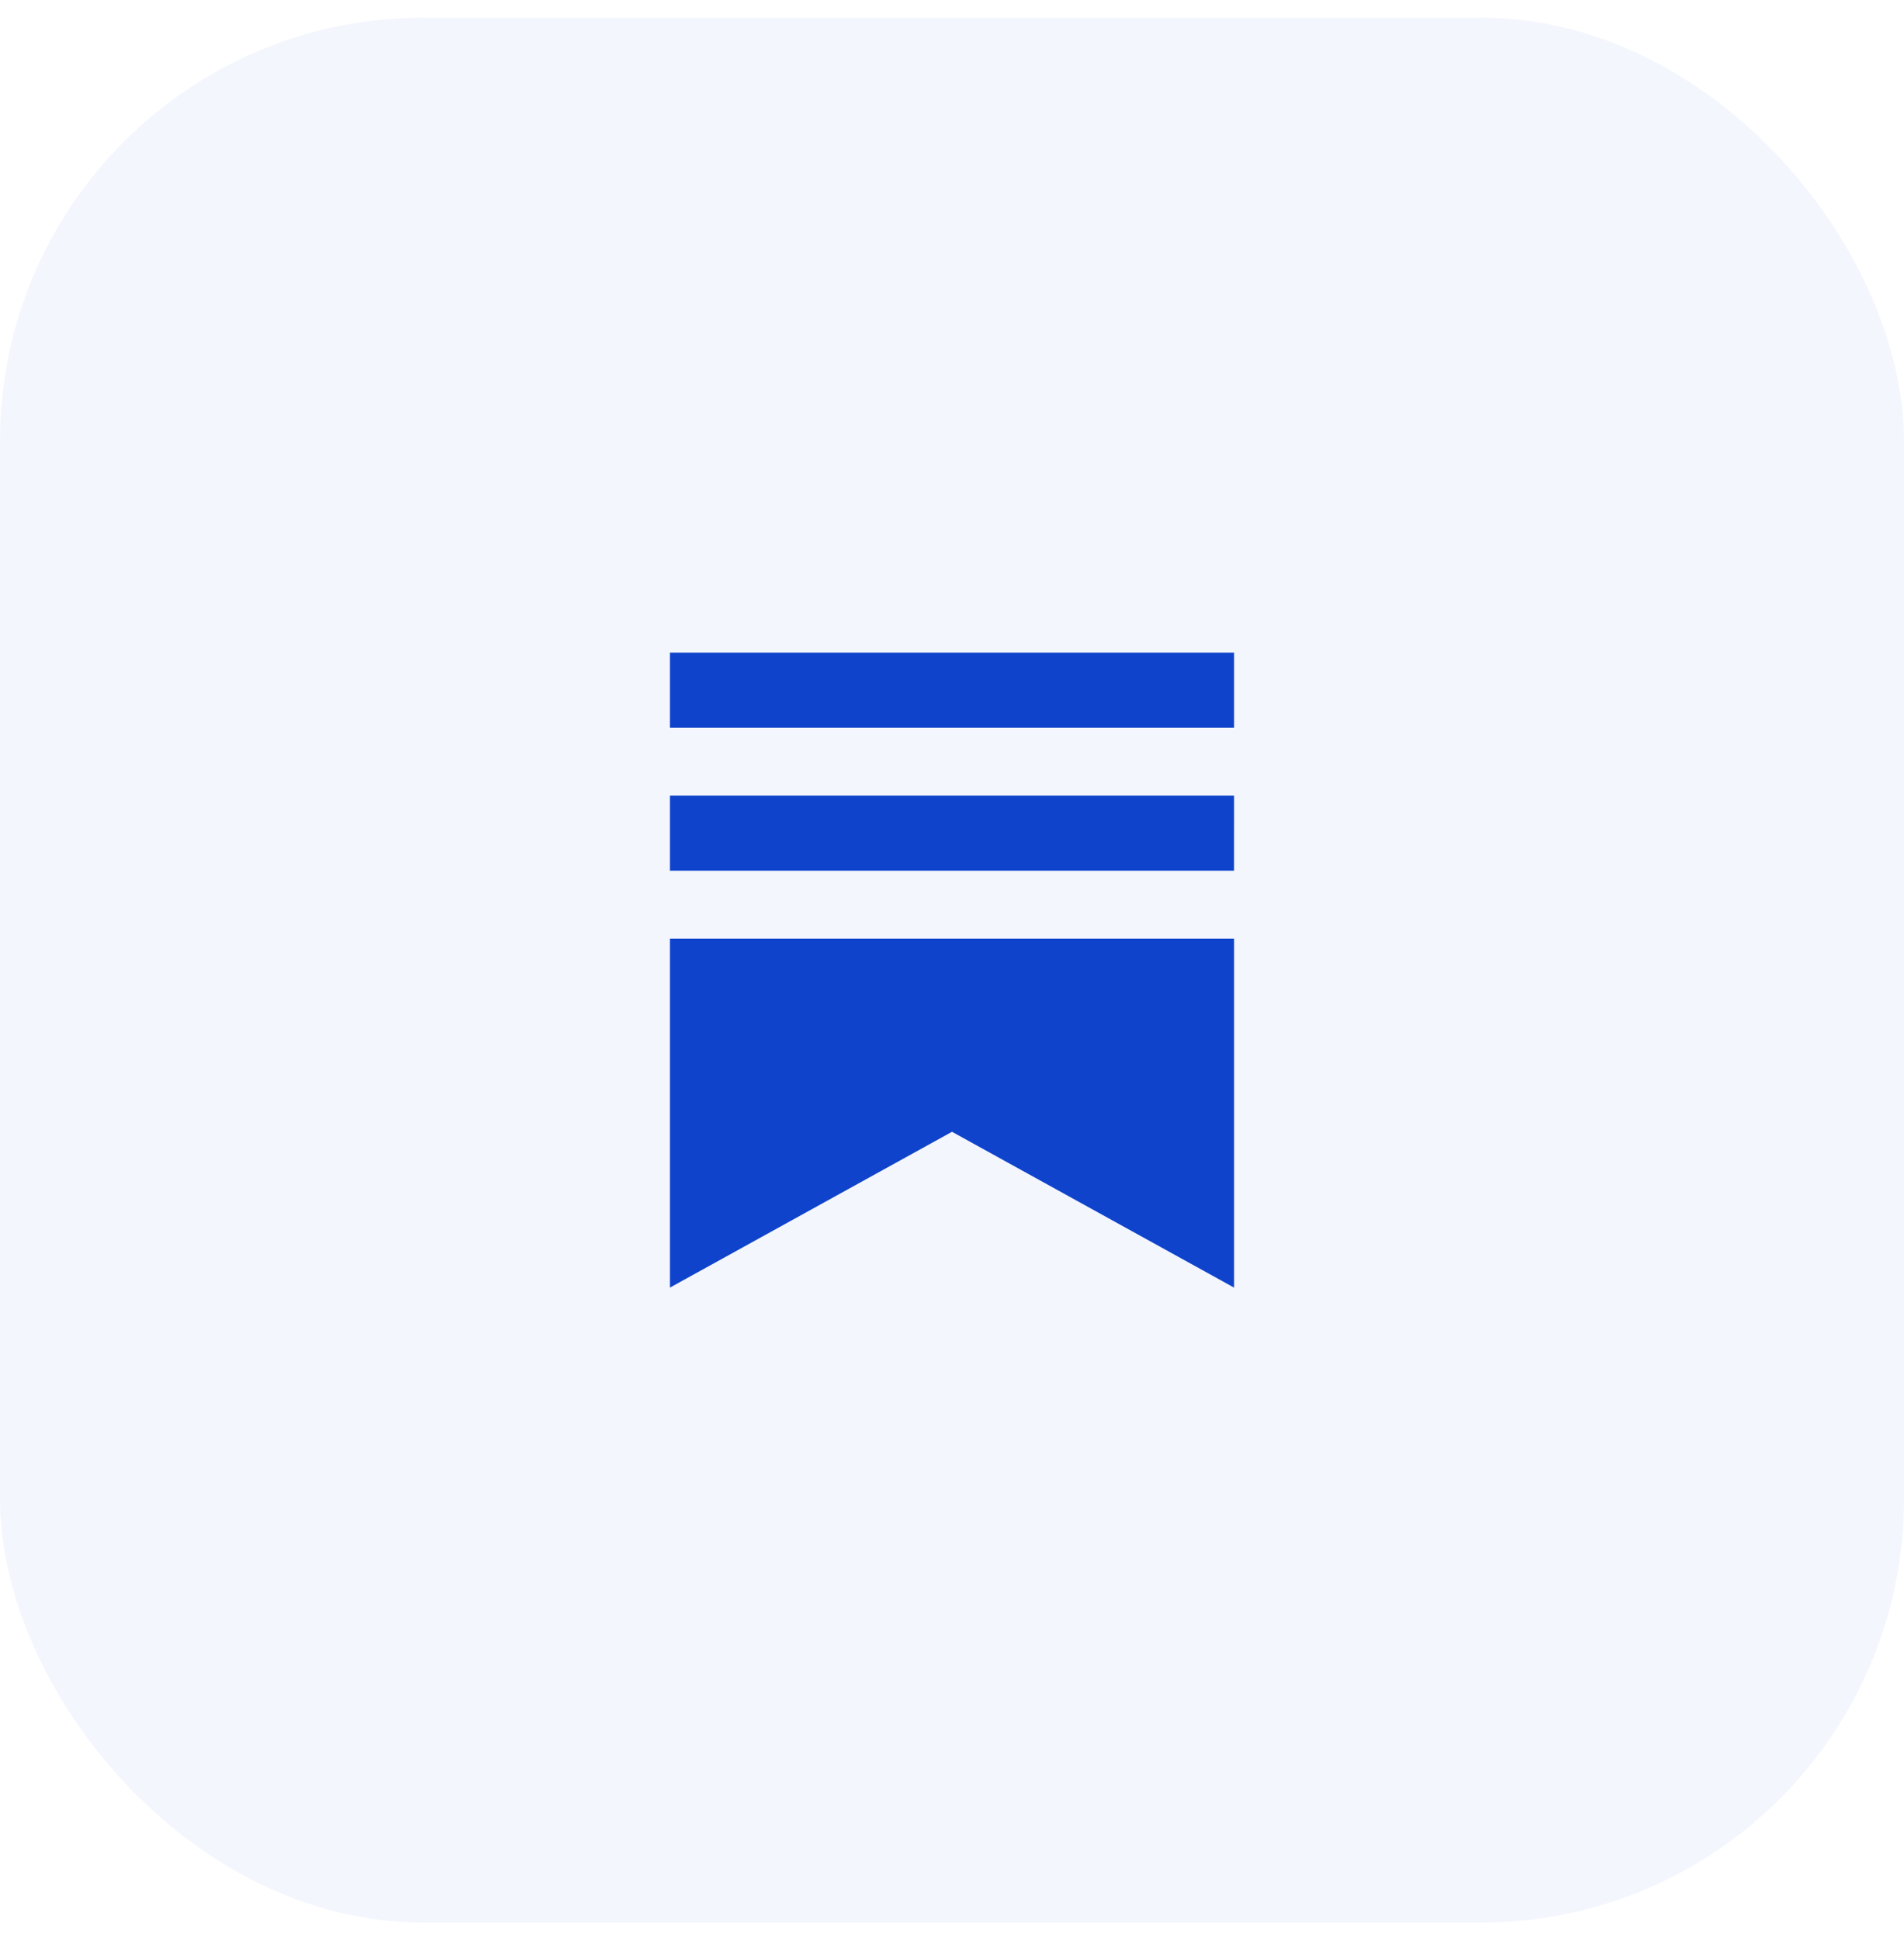
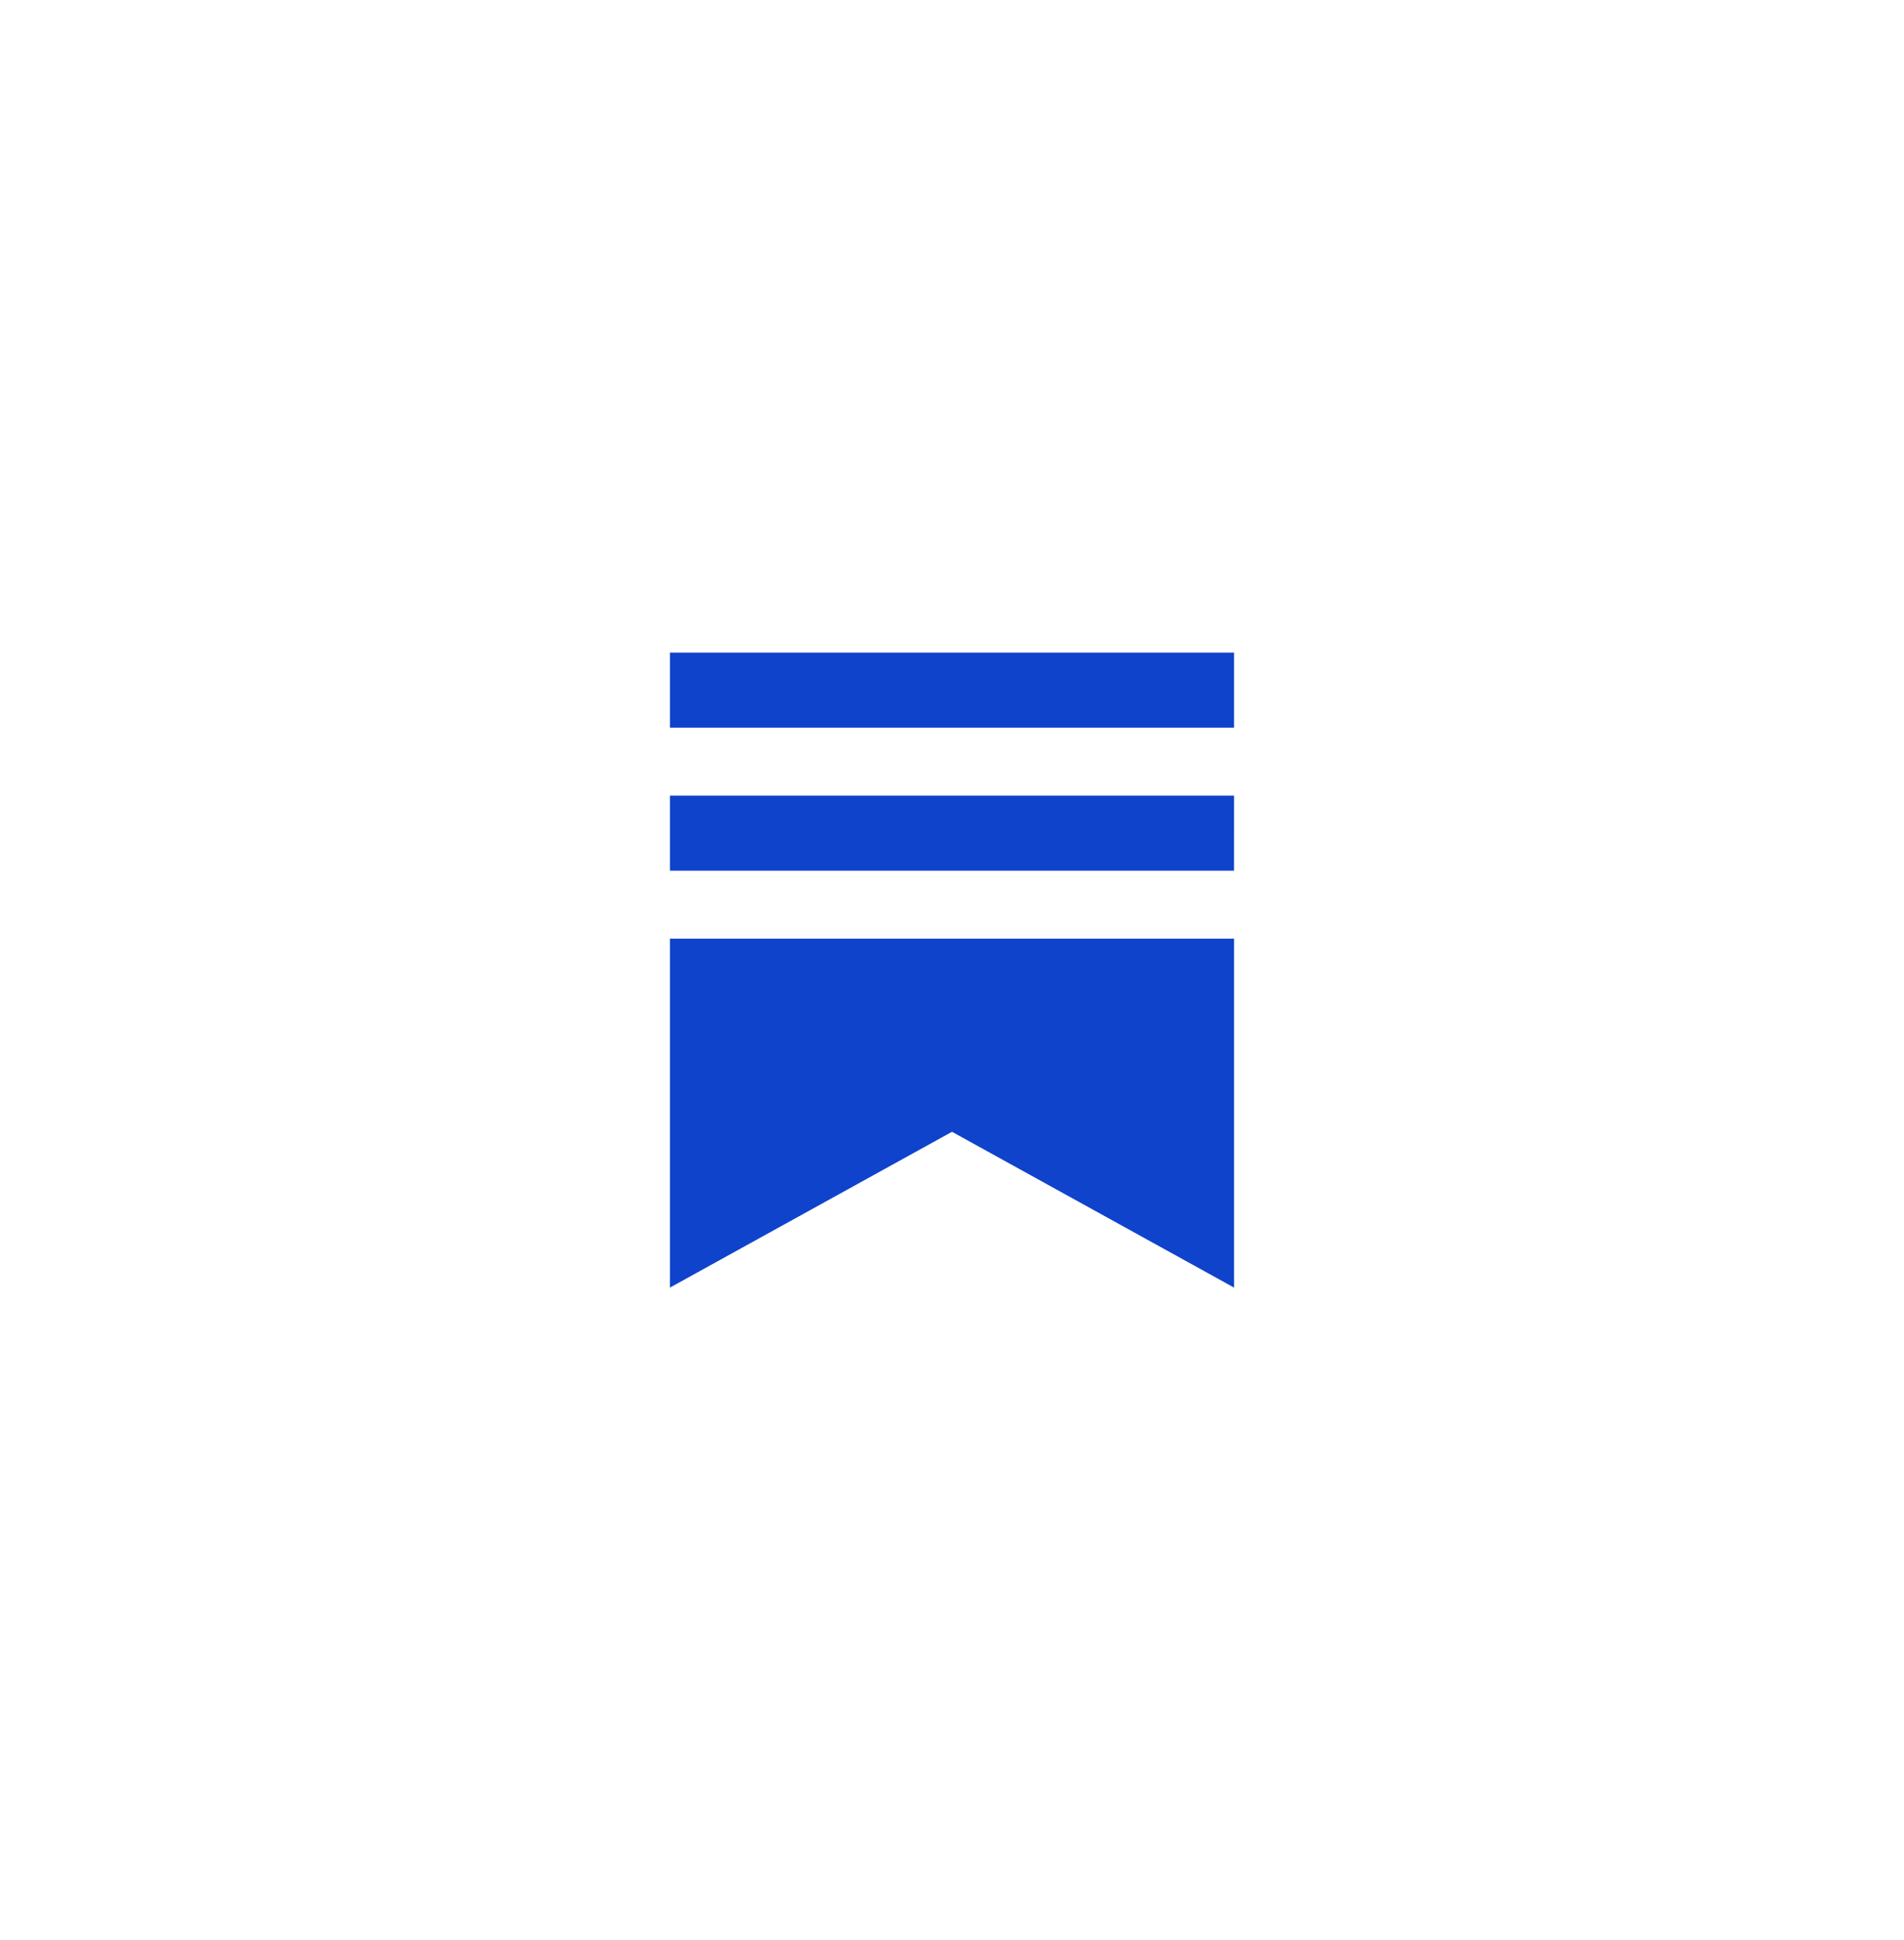
<svg xmlns="http://www.w3.org/2000/svg" width="54" height="55" viewBox="0 0 54 55" fill="none">
-   <rect y="0.5" width="54" height="54" rx="12" fill="#0F43CB" fill-opacity="0.05" />
  <path d="M34.999 24.681H19V22.555H35L34.999 24.681ZM19 26.609V36.5L27 32.083L35 36.5V26.609H19ZM35 18.5H19V20.627H35V18.5Z" fill="#0F43CB" />
</svg>